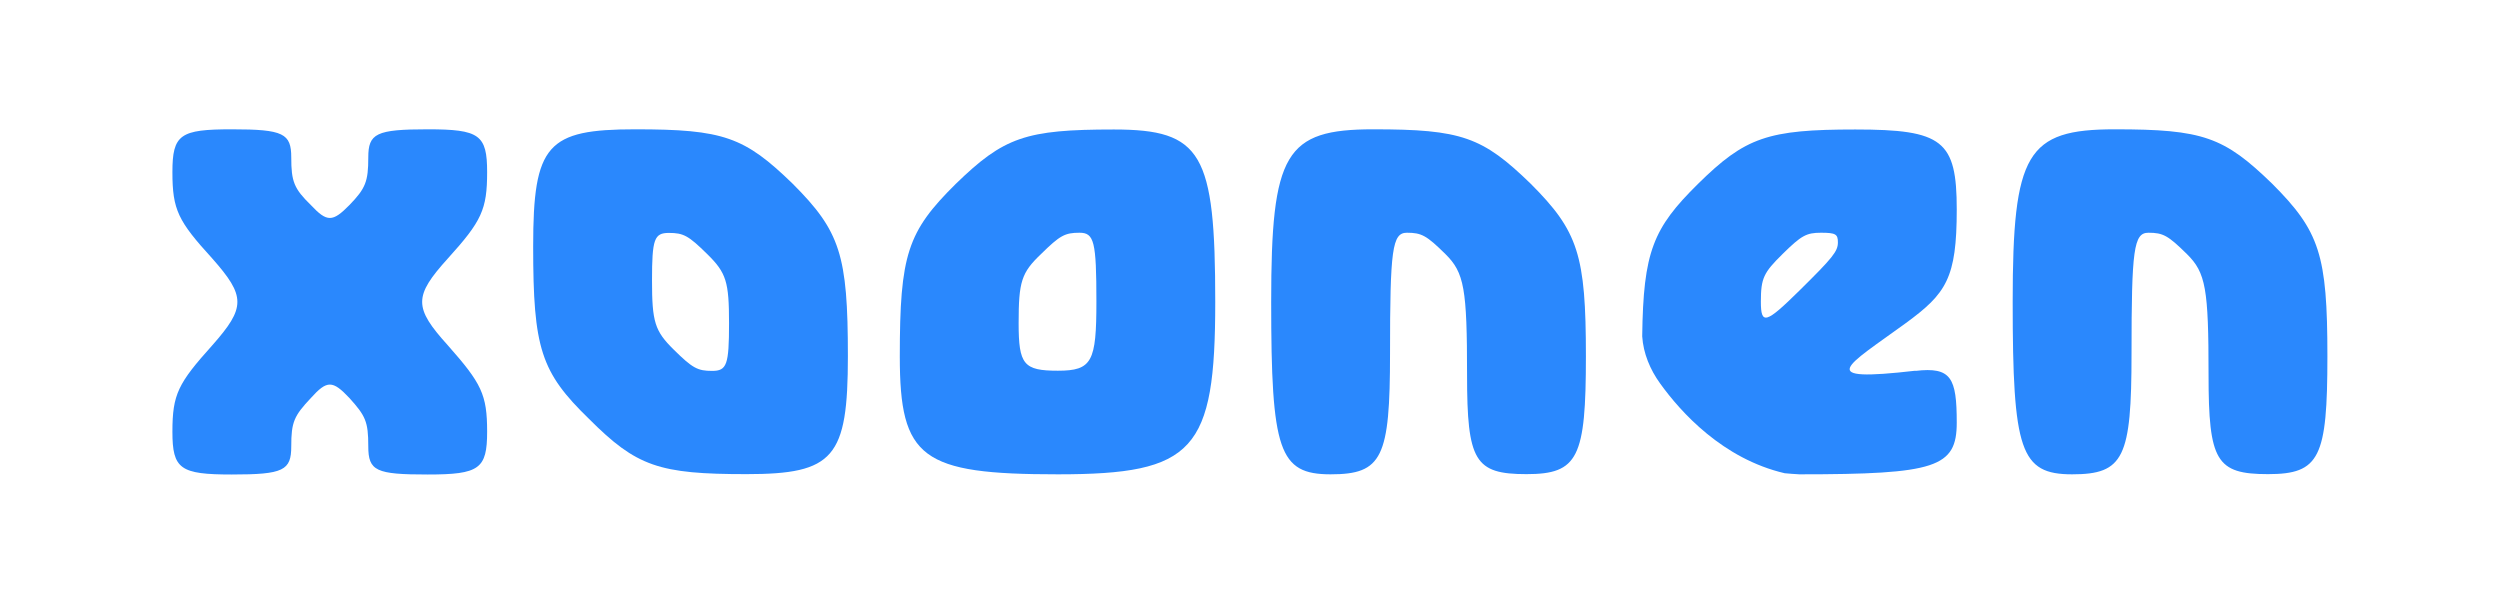
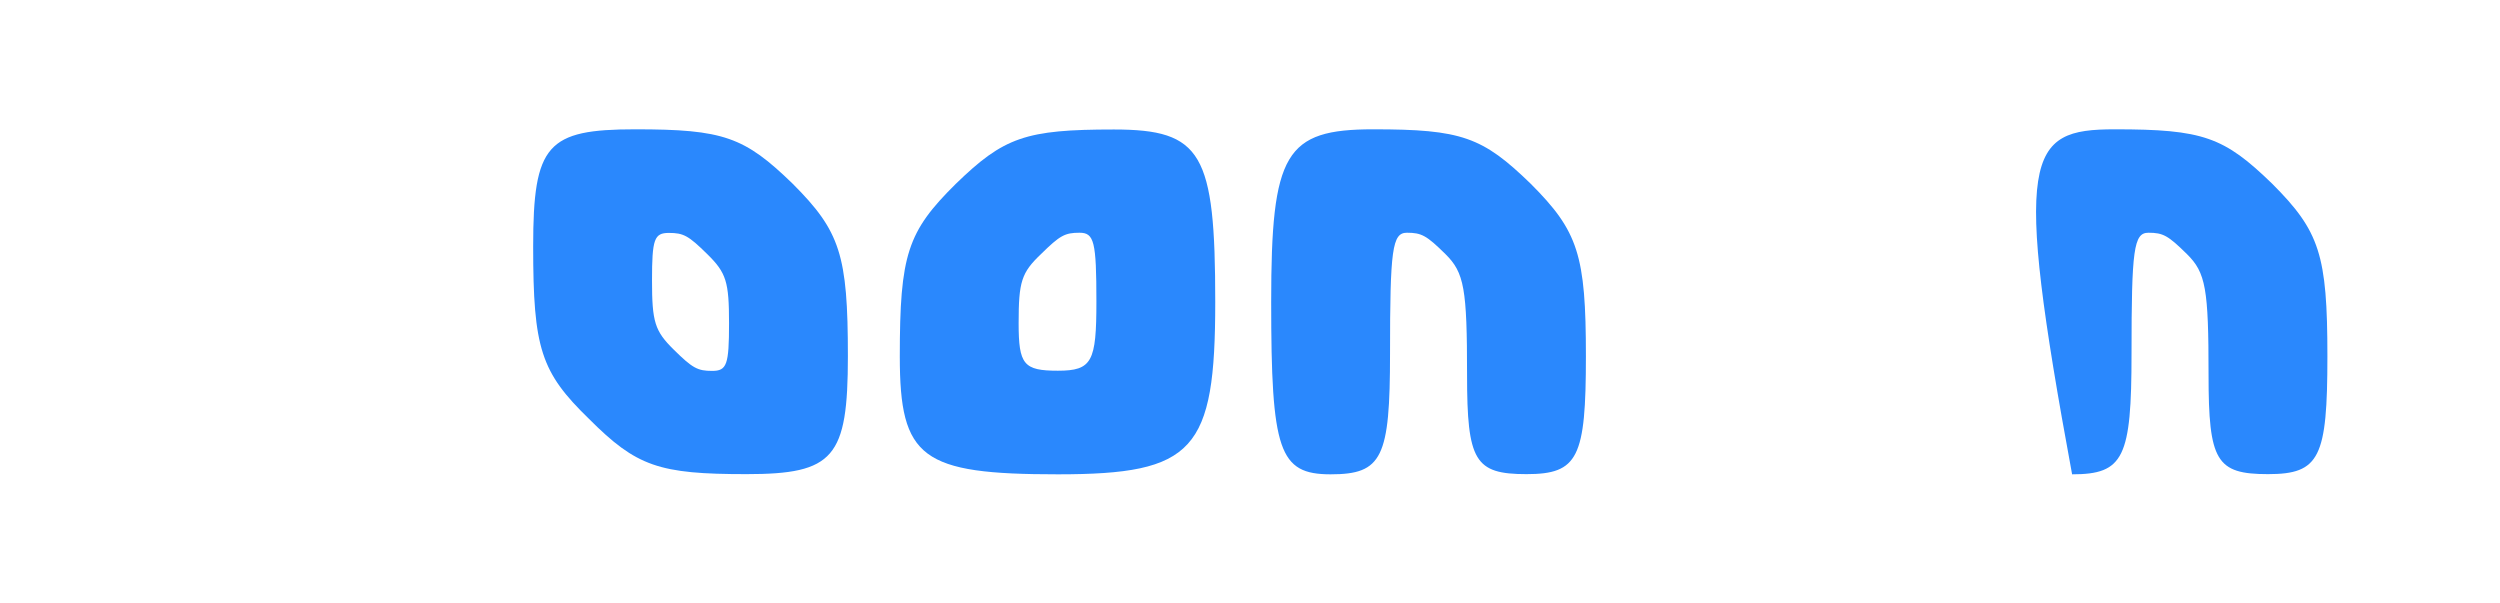
<svg xmlns="http://www.w3.org/2000/svg" width="232" height="56" viewBox="0 0 232 56" fill="none">
  <g clip-path="url(#clip0_417_467)">
-     <path d="M34.177 14.618C34.177 12.386 34.892 12 39.692 12C44.491 12 45.206 12.503 45.206 15.977C45.206 19.45 44.695 20.524 41.564 23.981C38.381 27.505 38.381 28.529 41.564 32.052C44.678 35.576 45.206 36.6 45.206 40.057C45.206 43.513 44.491 44.034 39.692 44.034C34.892 44.034 34.177 43.715 34.177 41.416C34.177 39.117 33.922 38.597 32.424 36.935C30.858 35.274 30.348 35.274 28.85 36.935C27.284 38.597 27.029 39.167 27.029 41.416C27.029 43.664 26.314 44.034 21.514 44.034C16.715 44.034 16 43.53 16 40.057C16 36.583 16.528 35.576 19.693 32.052C22.808 28.529 22.808 27.505 19.693 23.981C16.528 20.508 16 19.484 16 15.977C16 12.47 16.715 12 21.514 12C26.314 12 27.029 12.386 27.029 14.618C27.029 16.849 27.284 17.504 28.85 19.031C30.348 20.625 30.858 20.625 32.424 19.031C33.922 17.487 34.177 16.849 34.177 14.618Z" fill="#2A88FD" />
    <path d="M112.775 28.008C112.775 41.835 110.834 44.017 98.172 44.017C85.509 44.017 83.501 42.54 83.501 33.076C83.501 23.612 84.215 21.498 88.692 17.068C93.168 12.722 95.176 12.017 103.363 12.017C111.549 12.017 112.775 14.198 112.775 28.025V28.008ZM94.529 29.988C94.529 33.831 94.989 34.402 98.172 34.402C101.354 34.402 101.746 33.563 101.746 27.992C101.746 22.421 101.542 21.598 100.18 21.598C98.819 21.598 98.359 21.85 96.606 23.578C94.785 25.307 94.529 26.146 94.529 29.972V29.988Z" fill="#2A88FD" />
    <path d="M142.049 17.051C146.457 21.464 147.172 23.645 147.172 33.059C147.172 42.473 146.457 44 141.657 44C136.858 44 136.143 42.792 136.143 34.788C136.143 26.783 135.888 25.307 134.135 23.578C132.382 21.85 131.922 21.598 130.56 21.598C129.199 21.598 128.995 23.142 128.995 32.808C128.995 42.473 128.28 44.017 123.48 44.017C118.681 44.017 117.966 41.835 117.966 28.008C117.966 14.181 119.259 12 127.446 12C135.632 12 137.573 12.705 142.049 17.051Z" fill="#2A88FD" />
-     <path d="M210.86 17.051C215.268 21.464 215.983 23.645 215.983 33.059C215.983 42.473 215.268 44 210.469 44C205.669 44 204.954 42.792 204.954 34.788C204.954 26.783 204.699 25.307 202.946 23.578C201.193 21.85 200.733 21.598 199.372 21.598C198.01 21.598 197.806 23.142 197.806 32.808C197.806 42.473 197.091 44.017 192.291 44.017C187.492 44.017 186.777 41.835 186.777 28.008C186.777 14.181 188.07 12 196.257 12C204.444 12 206.384 12.705 210.86 17.051Z" fill="#2A88FD" />
+     <path d="M210.86 17.051C215.268 21.464 215.983 23.645 215.983 33.059C215.983 42.473 215.268 44 210.469 44C205.669 44 204.954 42.792 204.954 34.788C204.954 26.783 204.699 25.307 202.946 23.578C201.193 21.85 200.733 21.598 199.372 21.598C198.01 21.598 197.806 23.142 197.806 32.808C197.806 42.473 197.091 44.017 192.291 44.017C186.777 14.181 188.07 12 196.257 12C204.444 12 206.384 12.705 210.86 17.051Z" fill="#2A88FD" />
    <path d="M73.561 17.051C77.969 21.464 78.684 23.645 78.684 33.059C78.684 42.473 77.391 44 69.272 44C61.154 44 59.077 43.295 54.669 38.882C50.193 34.536 49.478 32.355 49.478 22.874C49.478 13.393 50.772 12 58.958 12C67.145 12 69.085 12.705 73.561 17.051ZM67.655 29.988C67.655 26.146 67.4 25.323 65.647 23.595C63.894 21.867 63.434 21.615 62.073 21.615C60.711 21.615 60.507 22.186 60.507 26.028C60.507 29.871 60.762 30.71 62.515 32.438C64.268 34.167 64.728 34.419 66.089 34.419C67.451 34.419 67.655 33.848 67.655 30.005V29.988Z" fill="#2A88FD" />
-     <path d="M177.756 34.402C168.276 35.492 171.323 34.016 176.854 29.988C180.616 27.236 181.586 25.827 181.586 19.434C181.586 13.04 180.292 12.017 172.174 12.017C164.055 12.017 161.979 12.722 157.571 17.068C153.401 21.179 152.499 23.36 152.397 31.197C152.397 31.197 152.397 31.197 152.397 31.213C152.499 32.791 153.129 34.301 154.065 35.593C155.971 38.244 159.869 42.574 165.621 43.916C166.064 43.95 166.506 44 166.983 44.017C179.646 44.017 181.586 43.379 181.586 39.218C181.586 35.056 181.075 34.032 177.756 34.419V34.402ZM166.983 26.968C163.868 30.039 163.409 30.173 163.409 27.992C163.409 25.81 163.664 25.307 165.417 23.578C167.17 21.85 167.63 21.598 168.991 21.598C170.353 21.598 170.557 21.733 170.557 22.488C170.557 23.327 170.097 23.897 166.983 26.968Z" fill="#2A88FD" />
  </g>
  <defs>
    <clipPath id="clip0_417_467">
      <rect width="200" height="32" fill="white" transform="translate(16 12)" />
    </clipPath>
  </defs>
</svg>